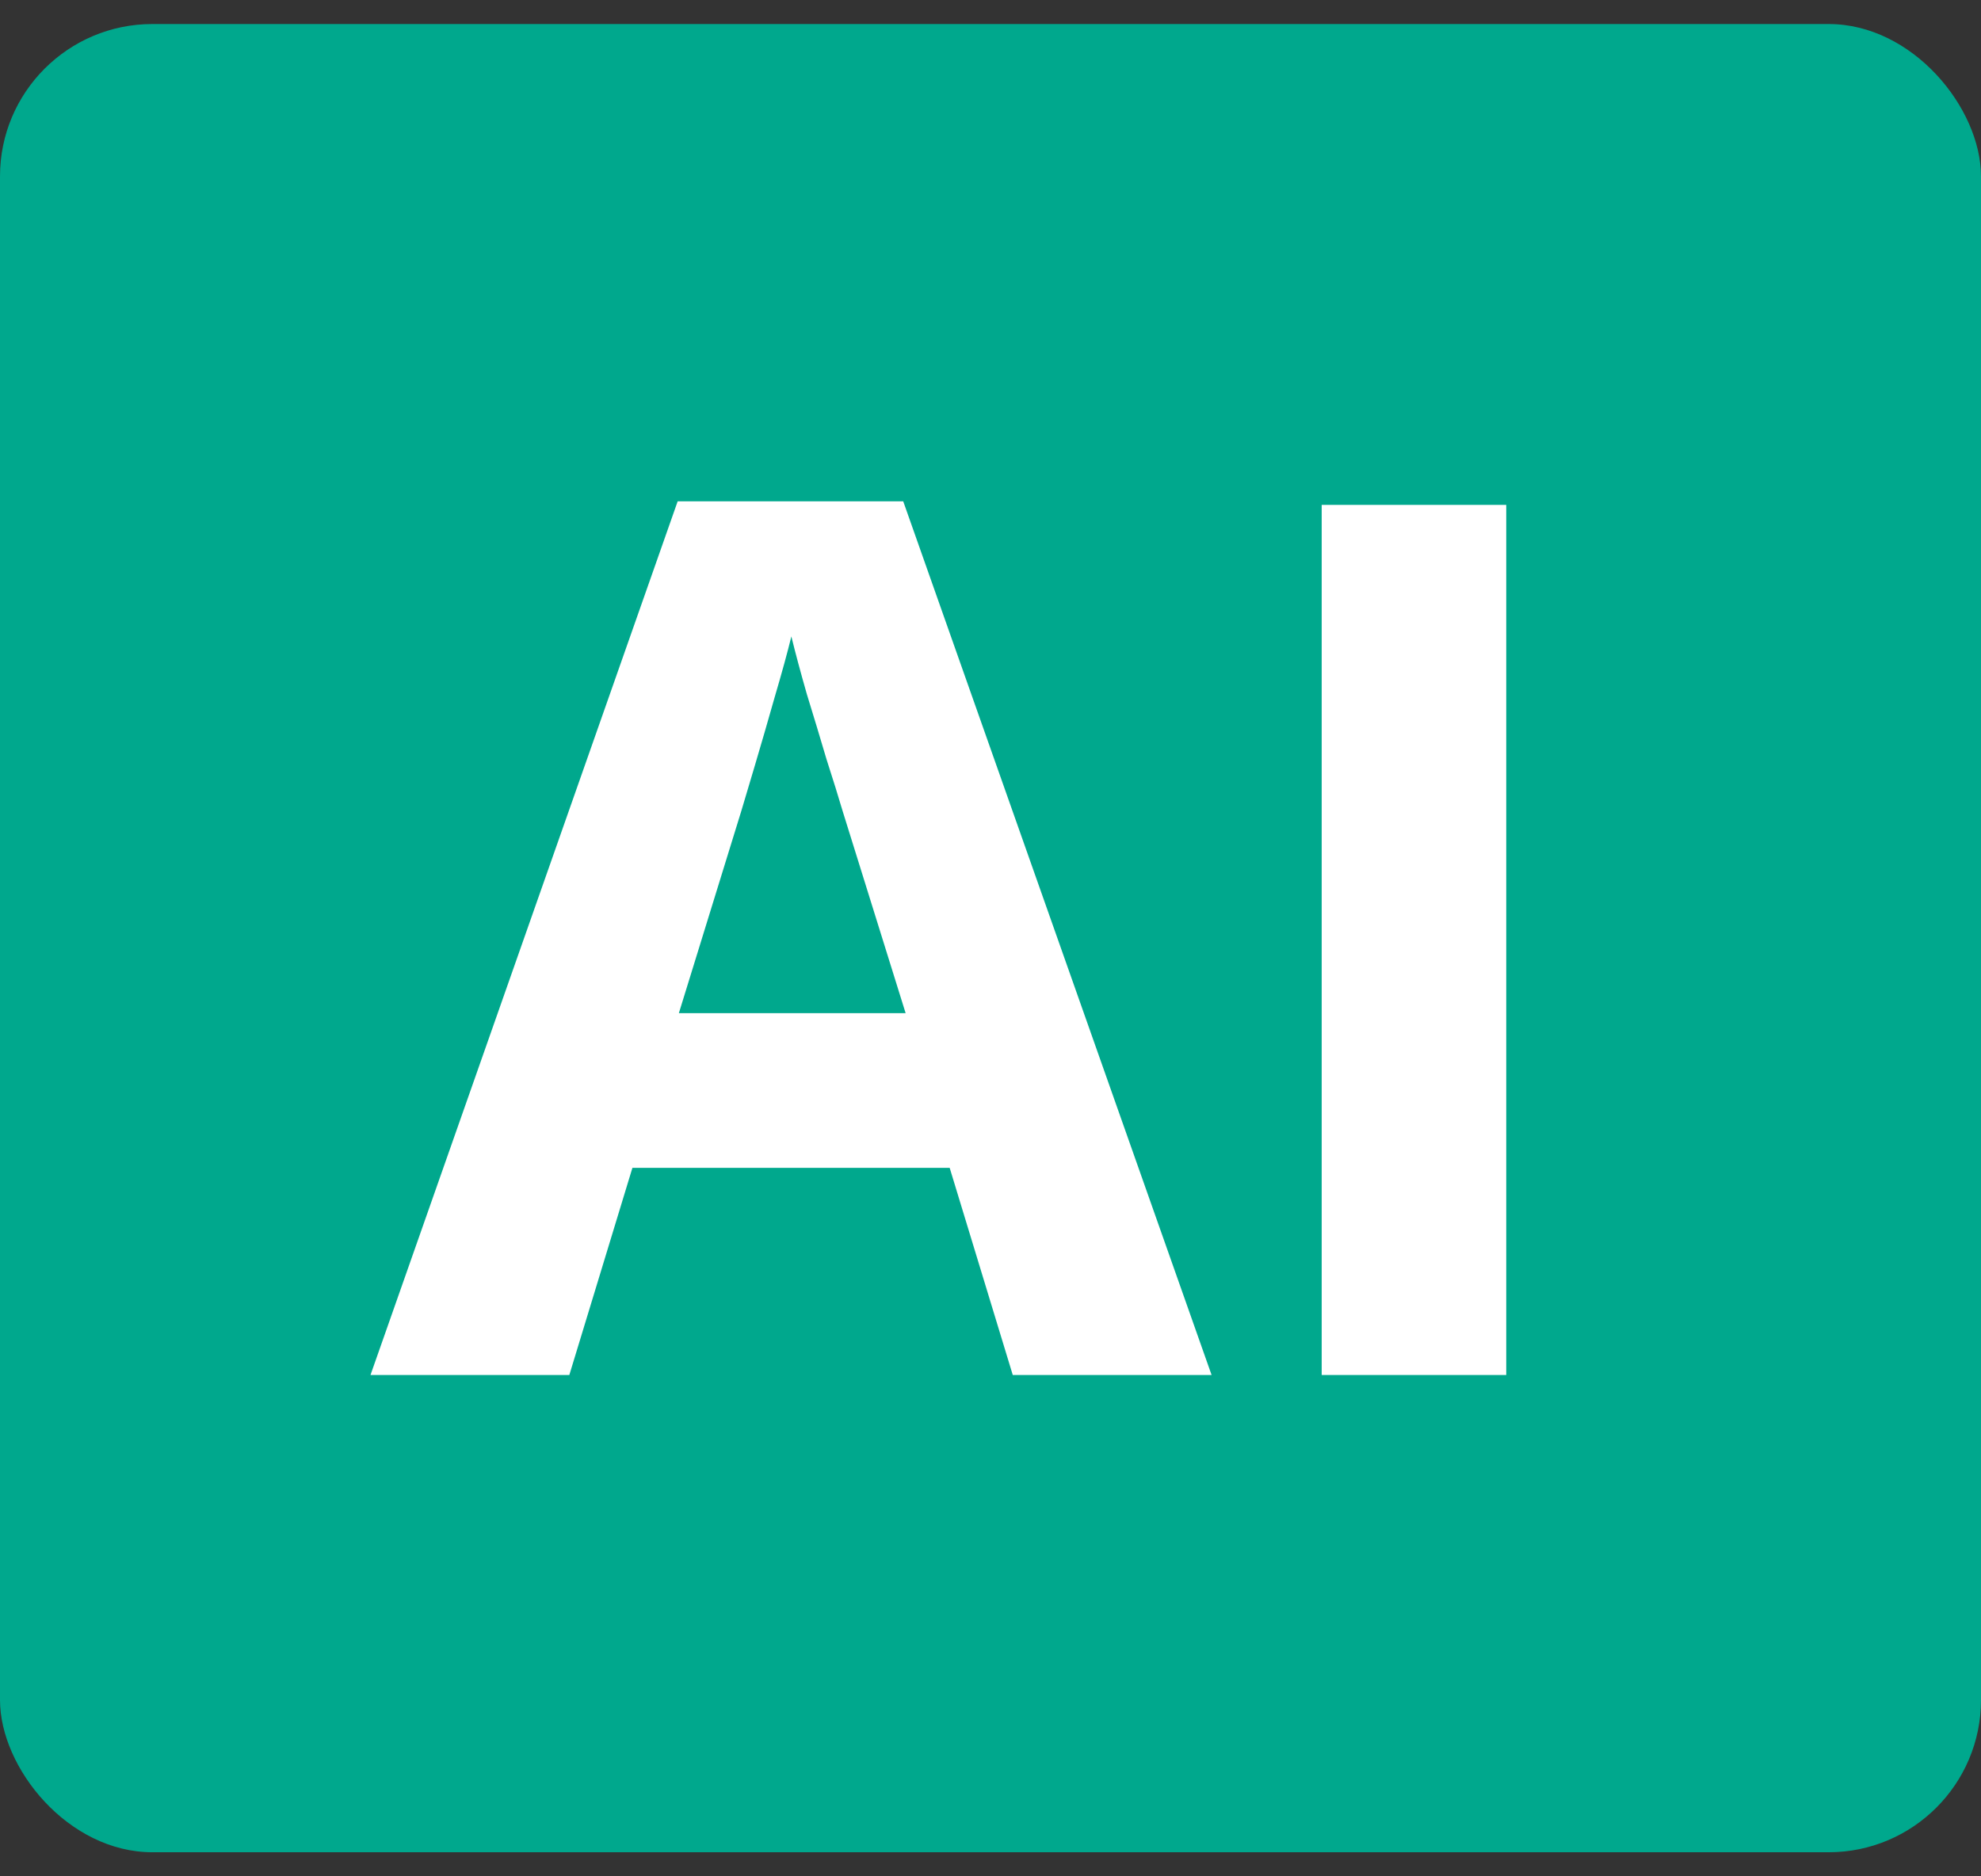
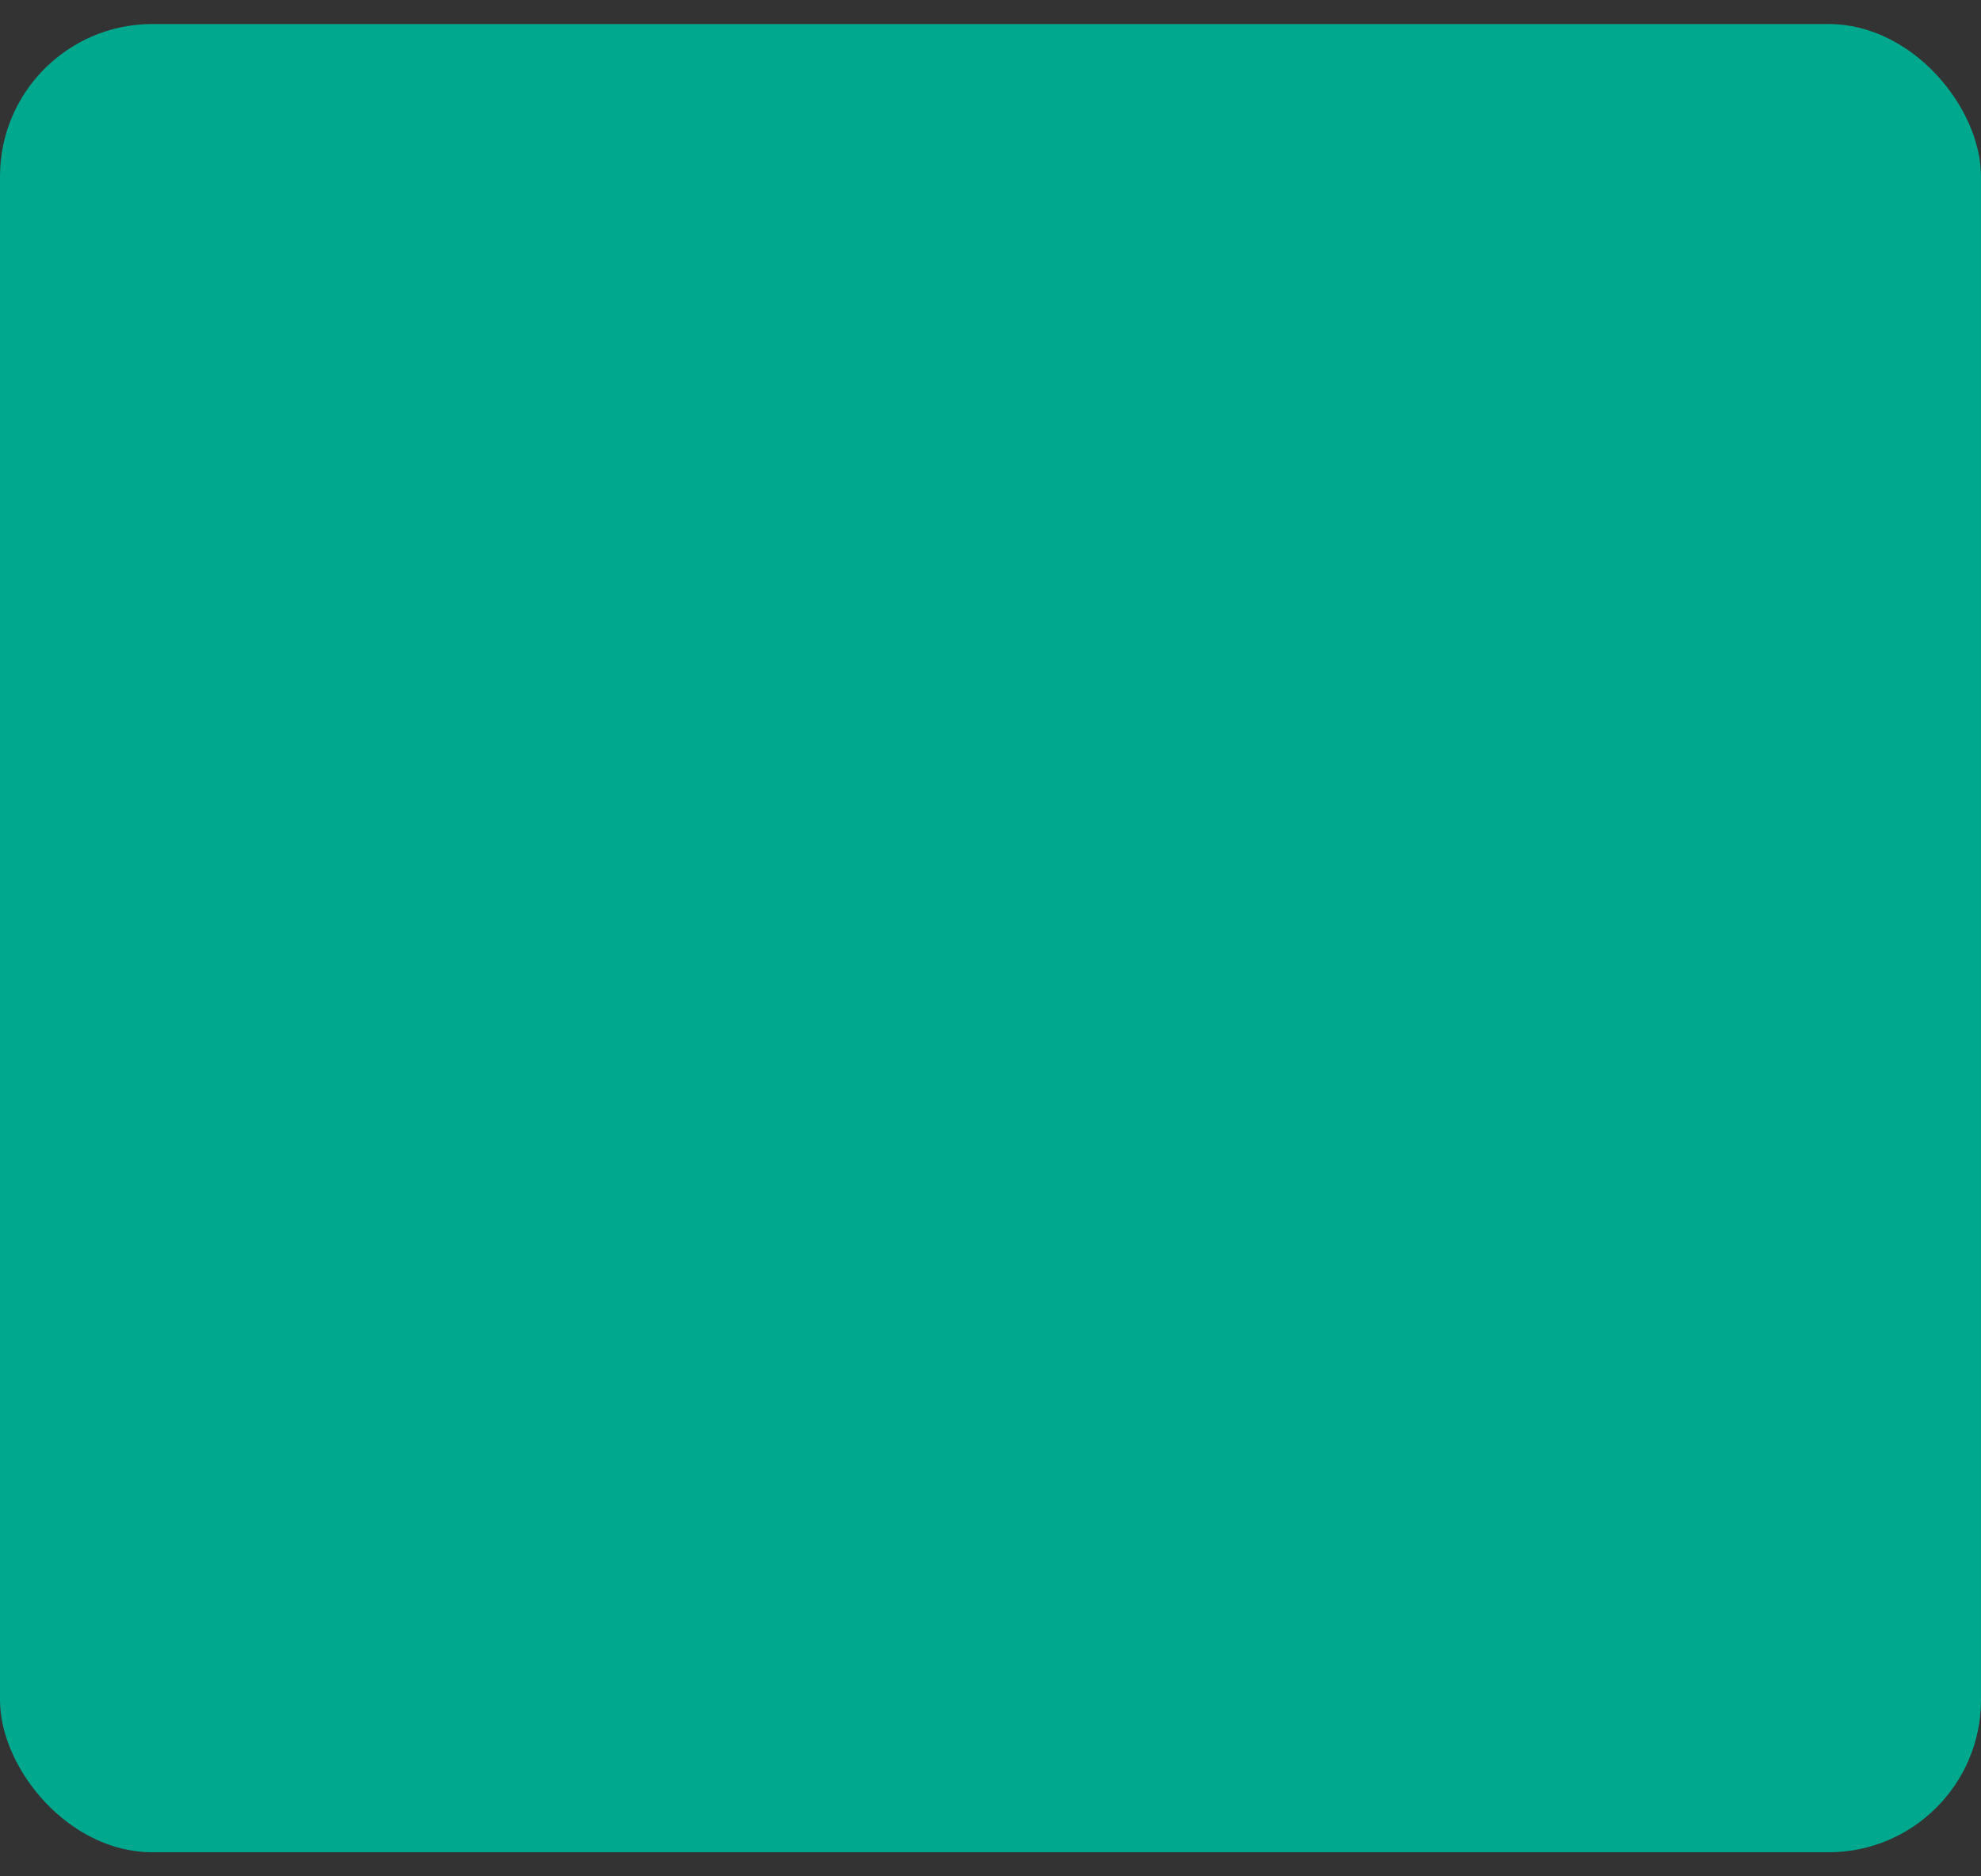
<svg xmlns="http://www.w3.org/2000/svg" width="38" height="36" viewBox="0 0 38 36" fill="none">
  <rect x="0" y="0" width="38" height="36" fill="#333333" stroke="none" />
  <rect y="0.461" width="38" height="35.077" rx="2.923" fill="#00A88D" />
-   <path d="M19.427 26.381L18.217 22.407H12.131L10.921 26.381H7.107L12.999 9.619H17.326L23.241 26.381H19.427ZM17.372 19.439L16.162 15.556C16.086 15.298 15.983 14.966 15.853 14.563C15.732 14.152 15.606 13.737 15.477 13.318C15.355 12.892 15.256 12.523 15.18 12.211C15.104 12.523 14.997 12.911 14.86 13.376C14.731 13.832 14.605 14.266 14.483 14.677C14.361 15.088 14.274 15.381 14.221 15.556L13.022 19.439H17.372Z" fill="white" />
-   <path d="M25.353 26.381V9.687H28.893V26.381H25.353Z" fill="white" />
</svg>